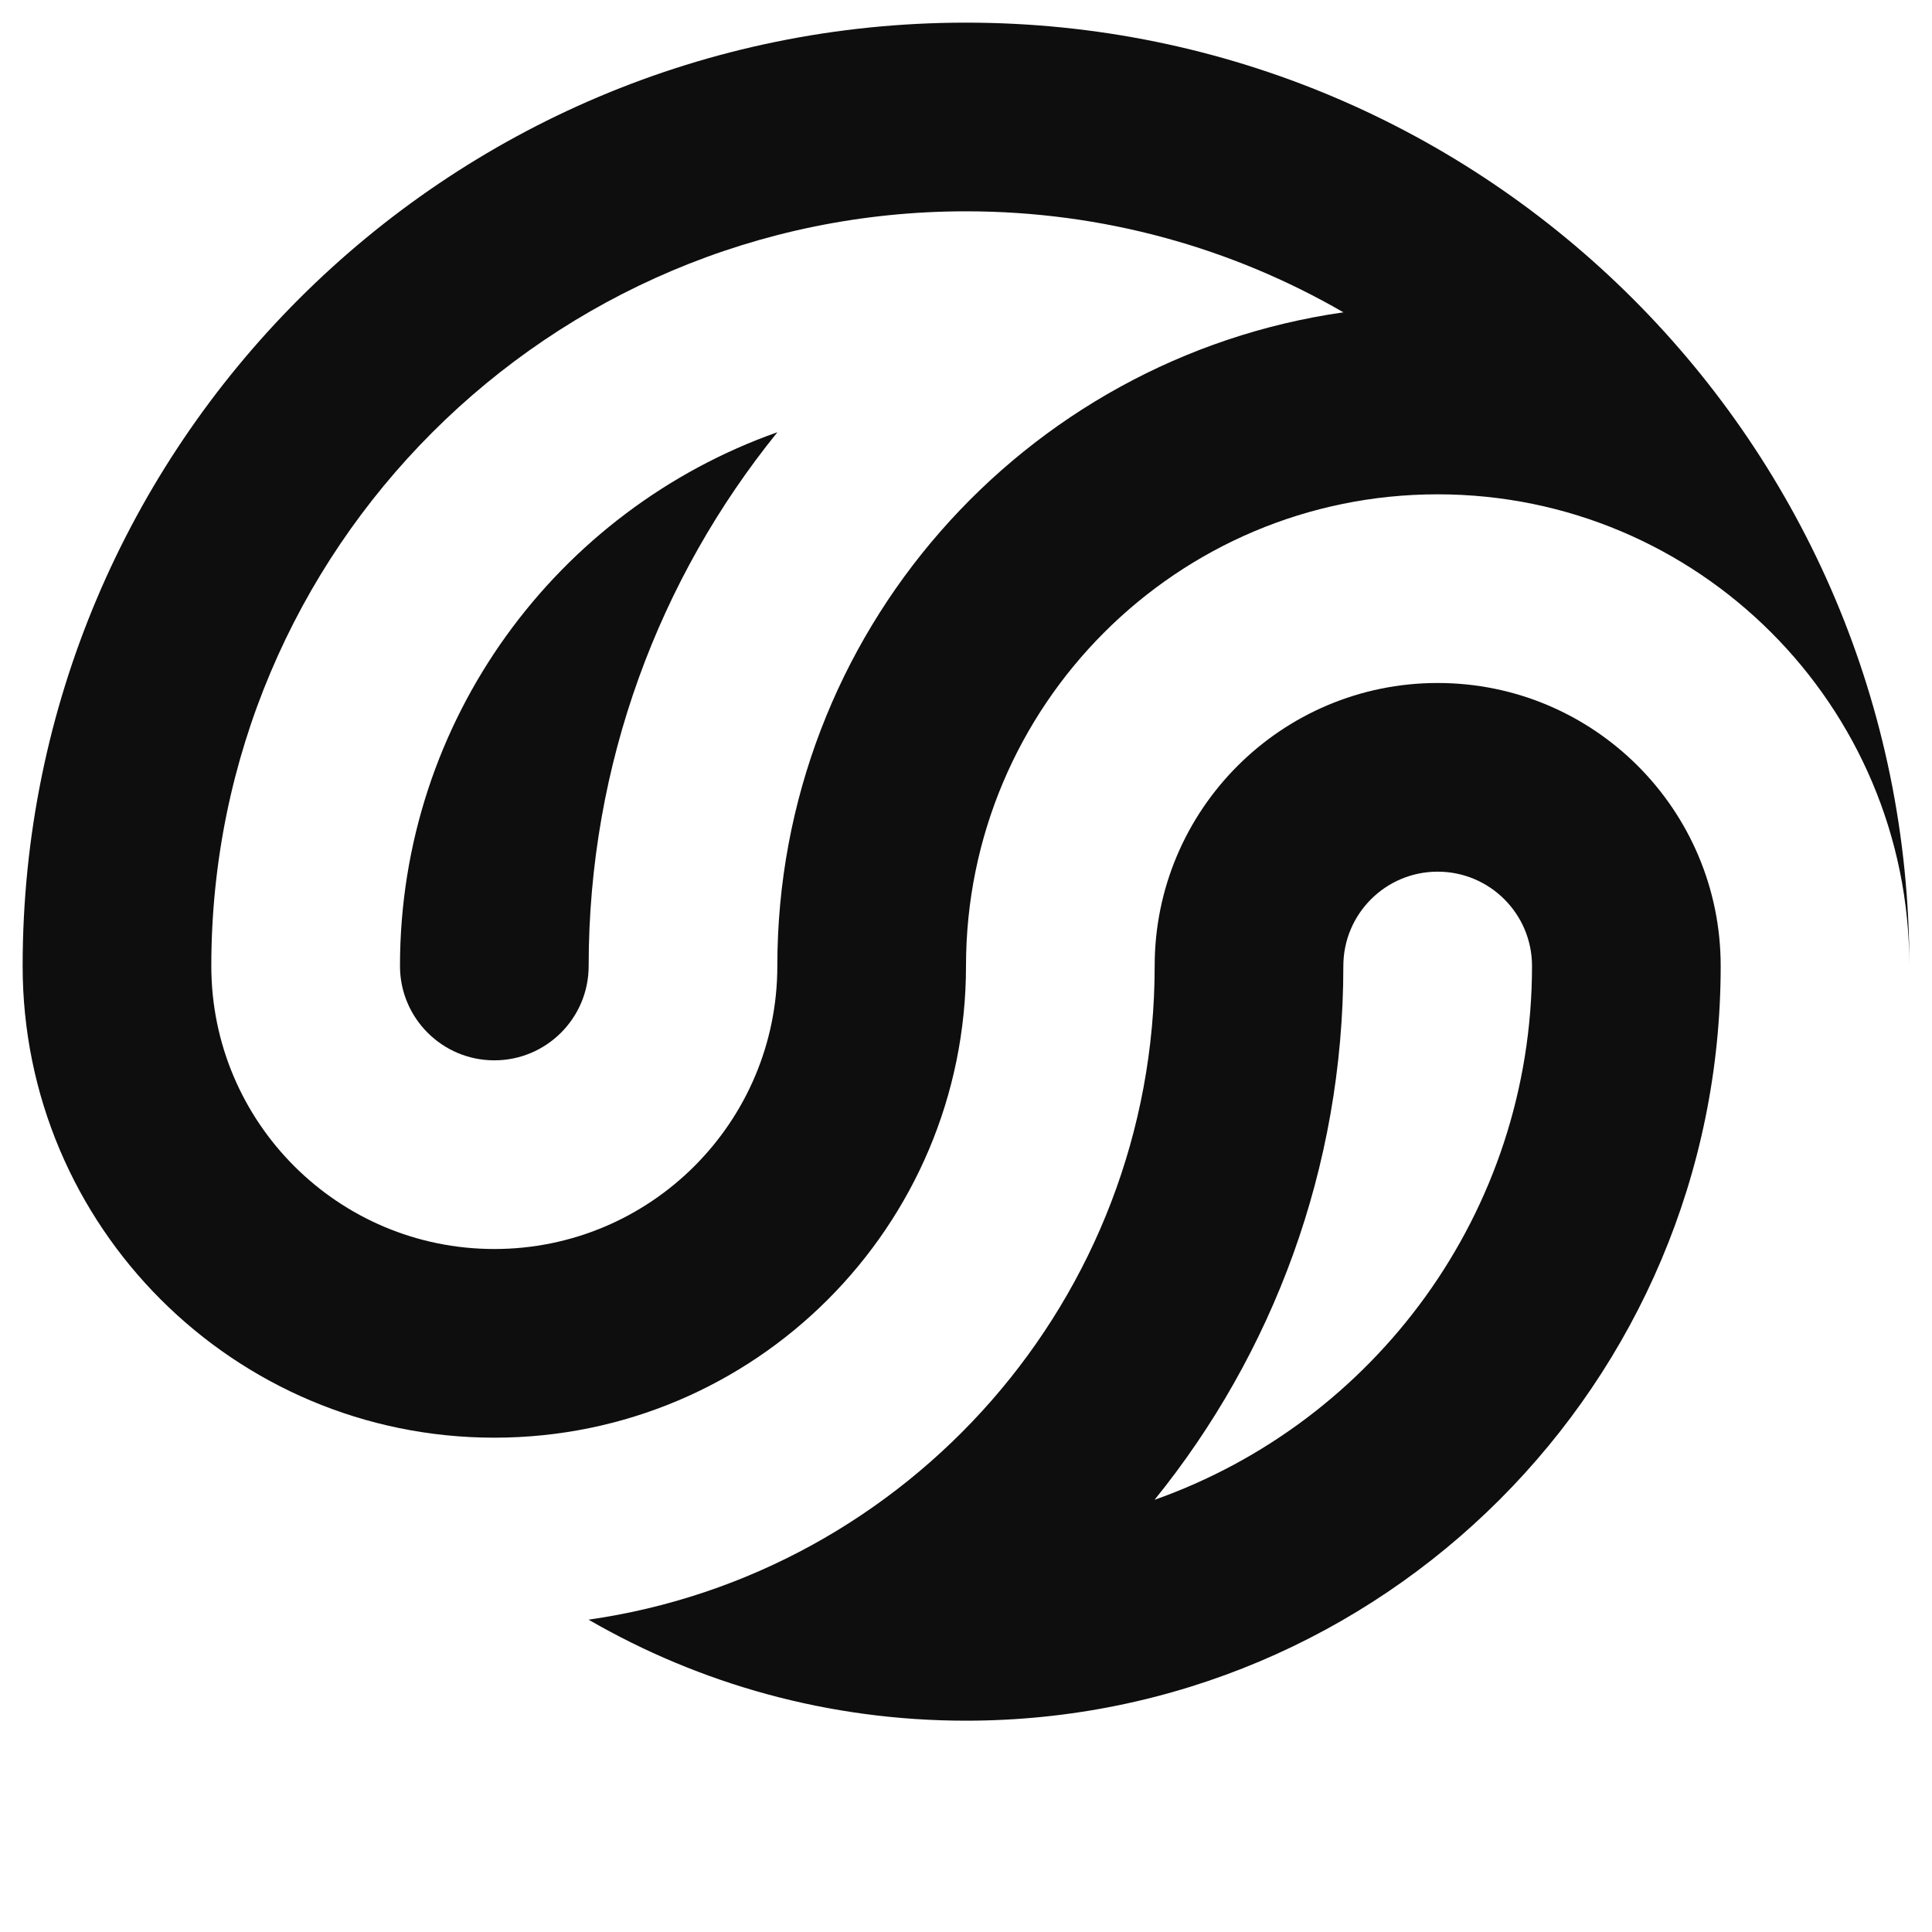
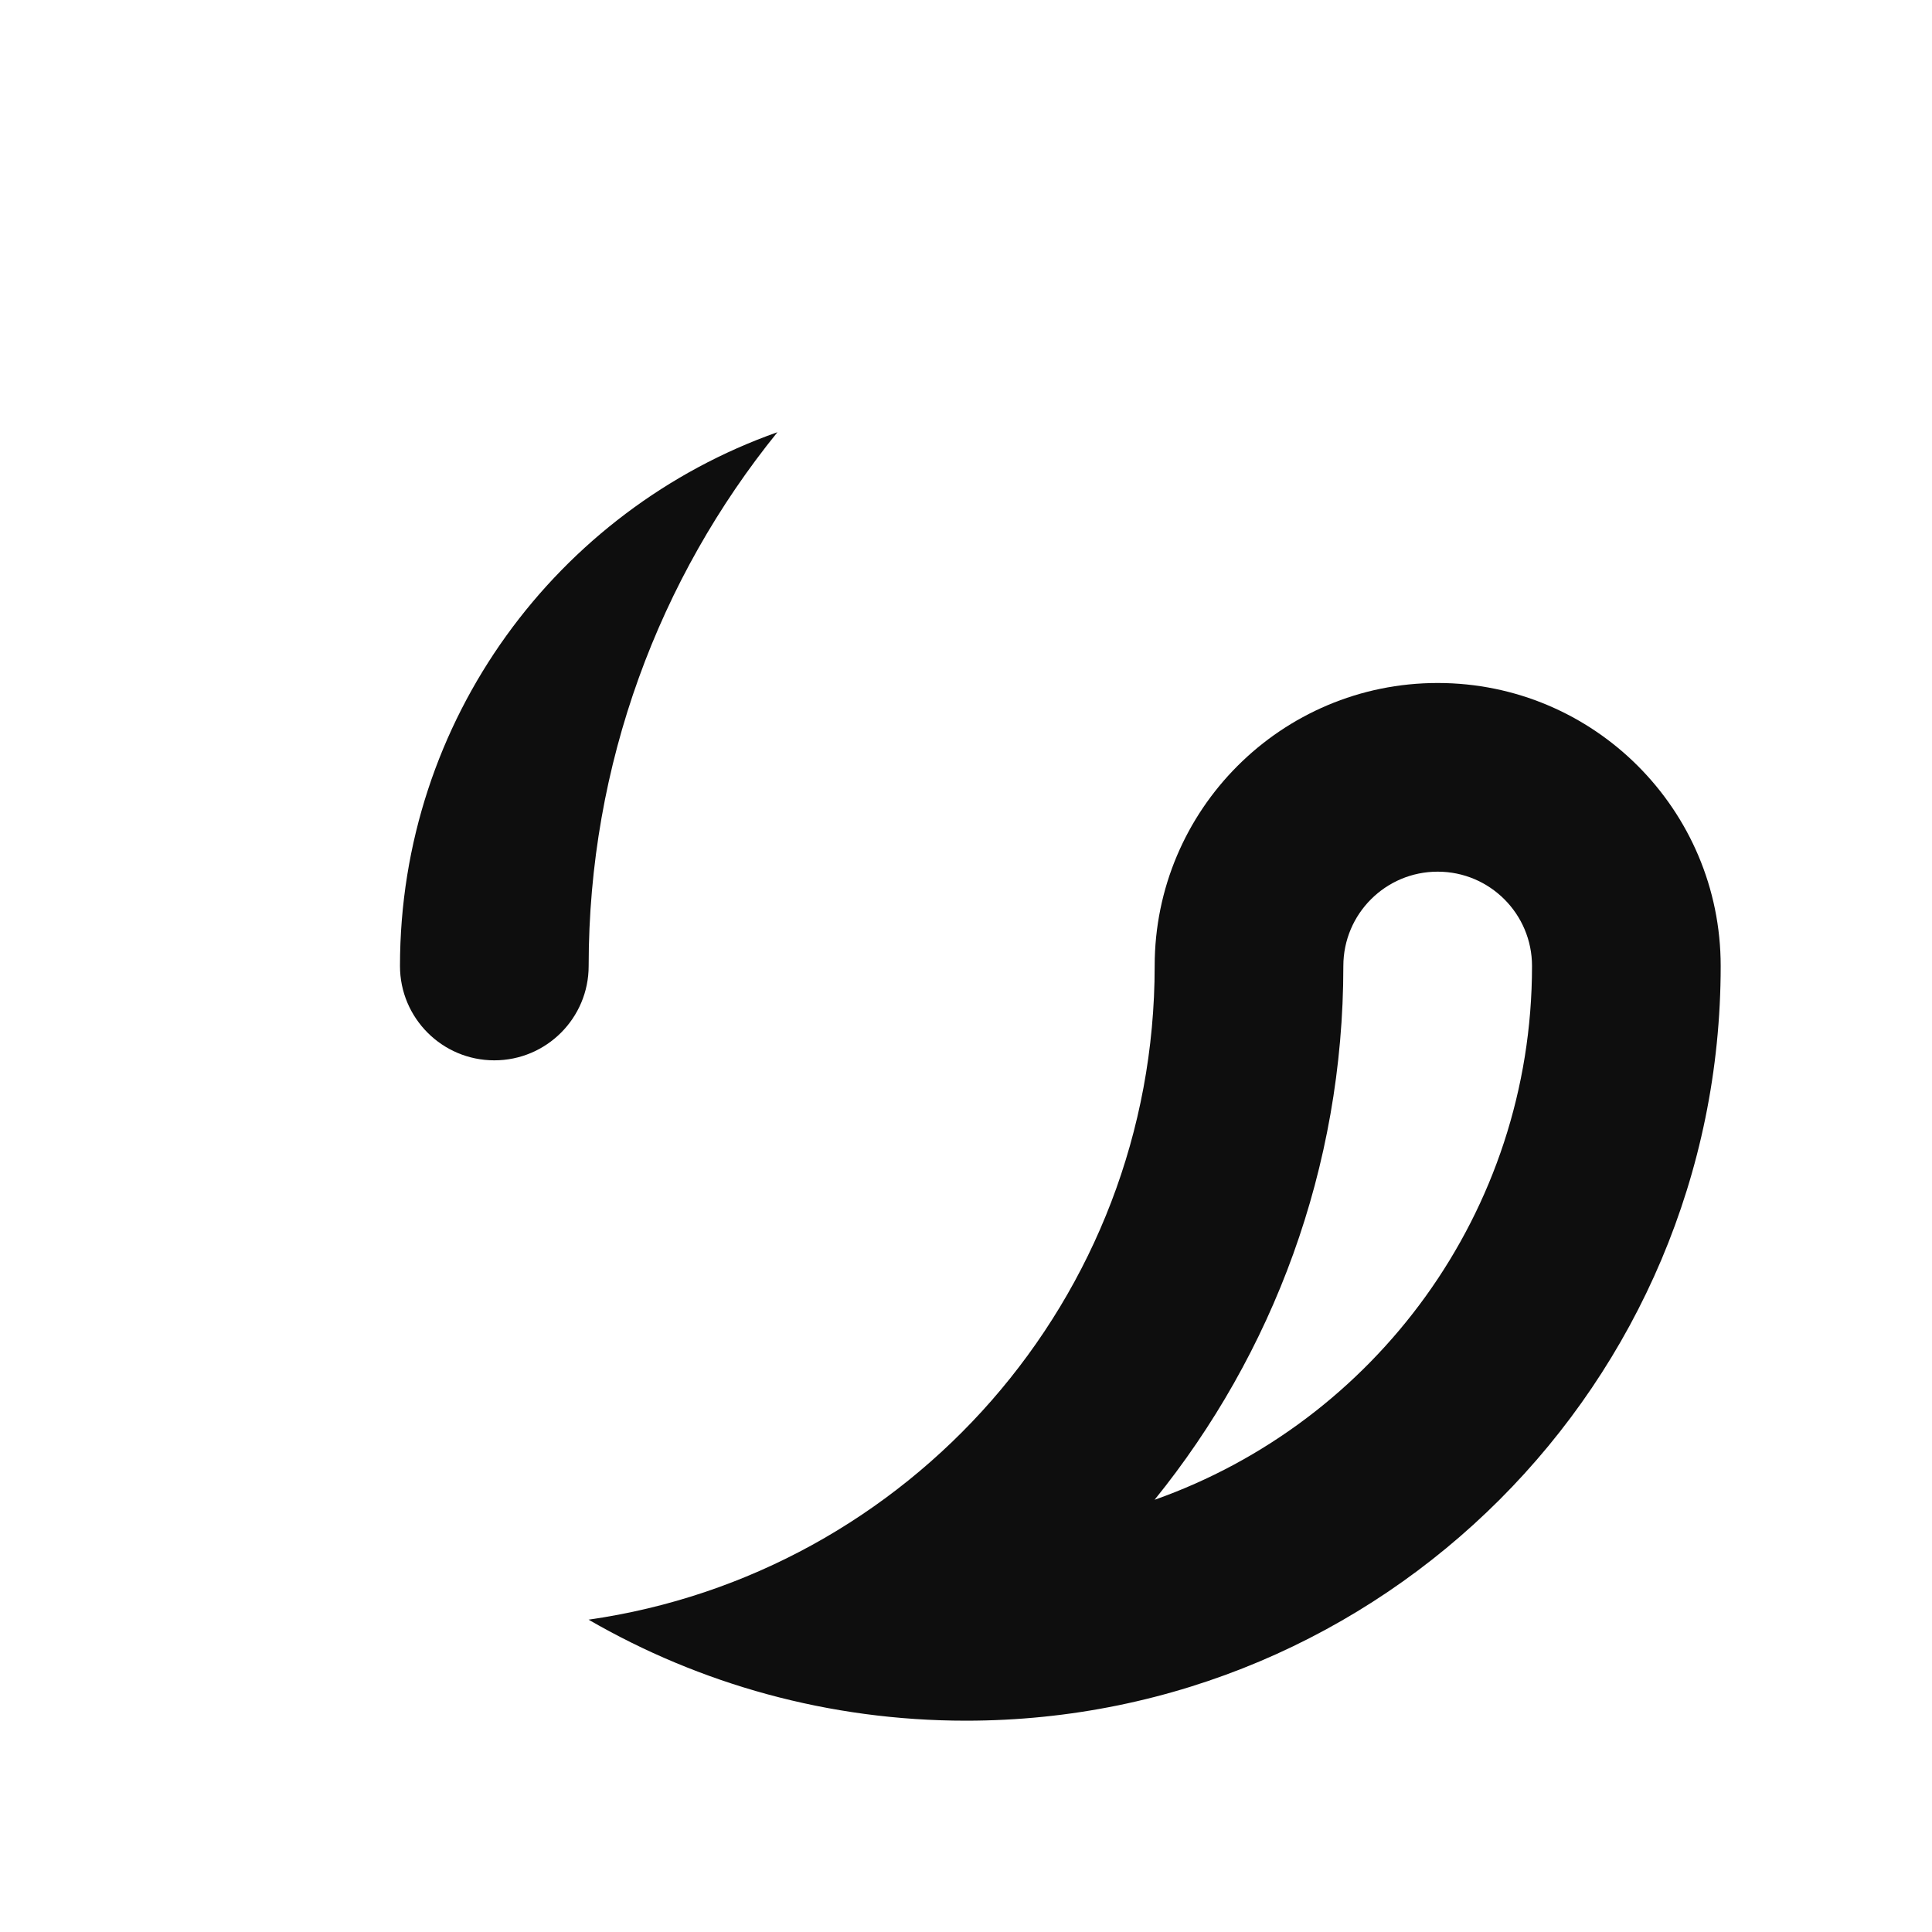
<svg xmlns="http://www.w3.org/2000/svg" width="1024" height="1024" xml:space="preserve" version="1.1" fill="#0E0E0E">
  <g>
    <title>Layer 1</title>
    <g id="svg_4">
-       <path id="svg_1" d="m512,12c-276.14,0 -500,223.86 -500,500c0,138.07 111.93,250 250,250s250,-111.93 250,-250s111.93,-250 250,-250s250,111.93 250,250c0,-276.14 -223.86,-500 -500,-500zm-100,500c0,82.84 -67.16,150 -150,150s-150,-67.16 -150,-150c0,-220.91 179.09,-400 400,-400c72.88,0 141.2,19.49 200.04,53.54c-169.63,24.25 -300.04,170.12 -300.04,346.46z" />
      <path id="svg_2" d="m762,362c-82.84,0 -150,67.16 -150,150c0,176.34 -130.41,322.21 -300.04,346.46c58.84,34.05 127.17,53.54 200.04,53.54c220.91,0 400,-179.09 400,-400c0,-82.84 -67.16,-150 -150,-150zm-150.05,432.92c62.57,-77.3 100.05,-175.73 100.05,-282.92c0,-27.61 22.39,-50 50,-50s50,22.39 50,50c0,130.64 -83.51,241.75 -200.05,282.92z" />
      <path id="svg_3" d="m212,512c0,27.61 22.39,50 50,50s50,-22.39 50,-50c0,-107.19 37.48,-205.63 100.05,-282.92c-116.54,41.17 -200.05,152.28 -200.05,282.92z" />
    </g>
  </g>
</svg>